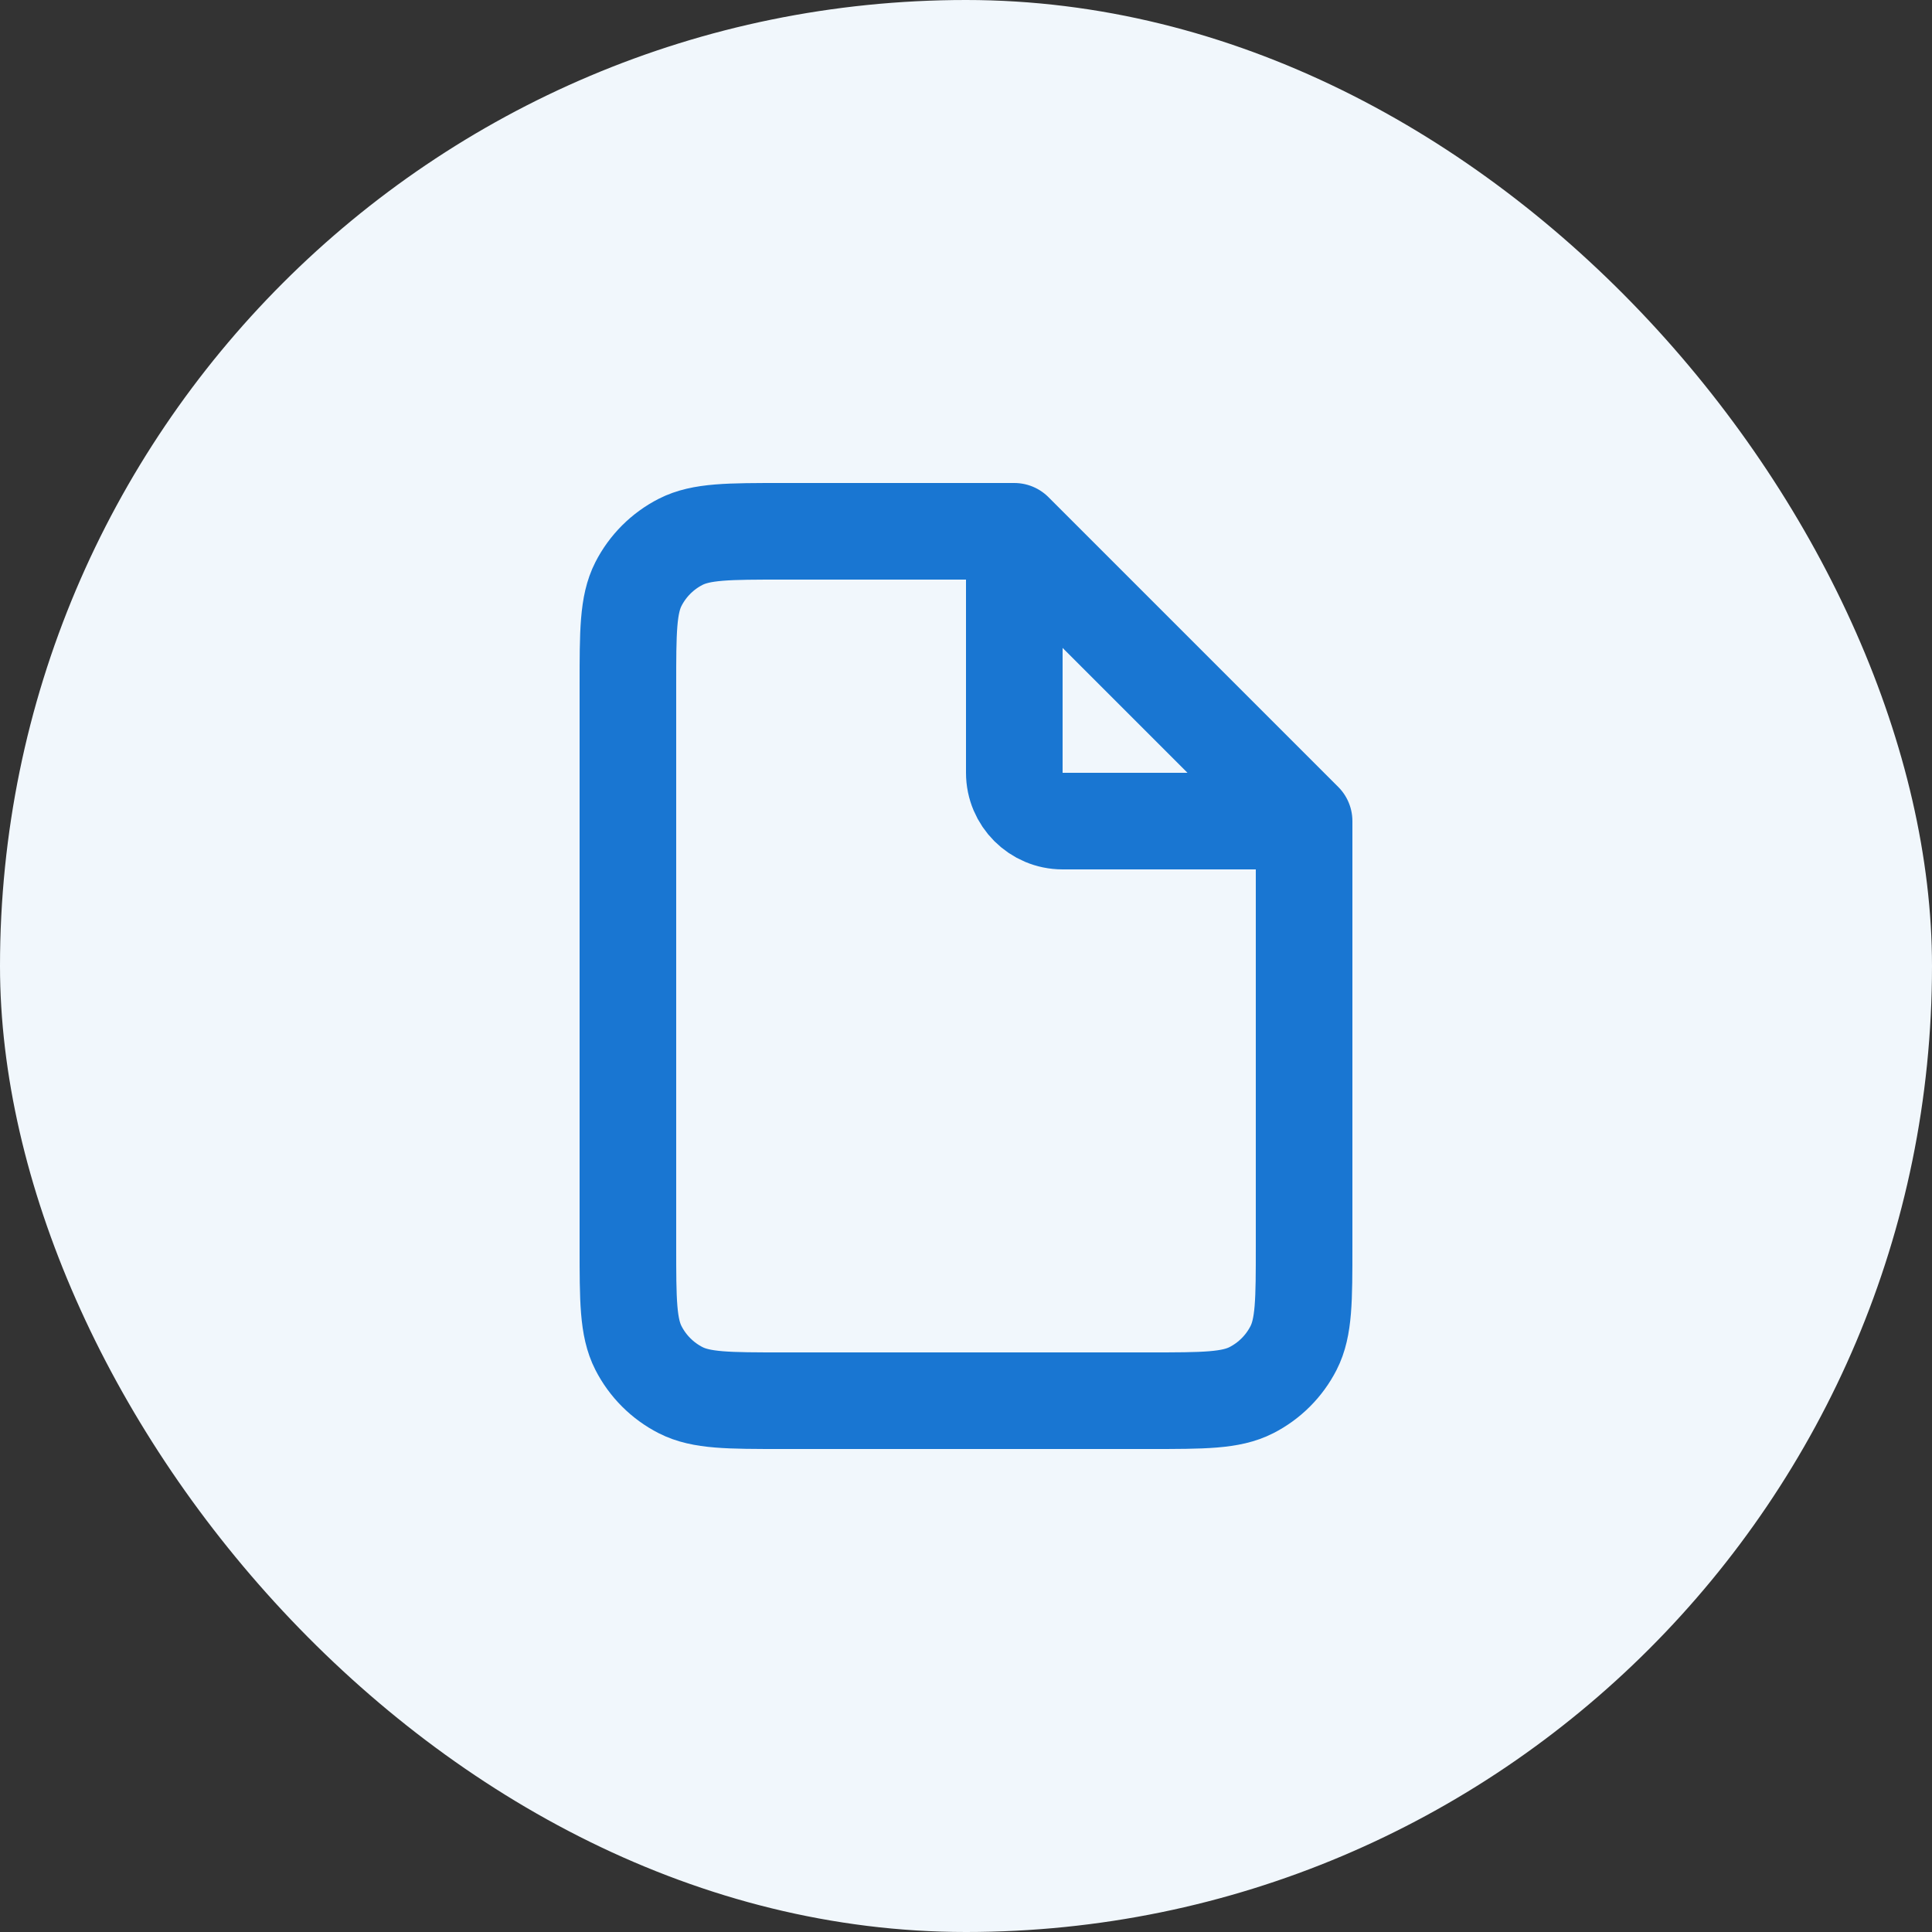
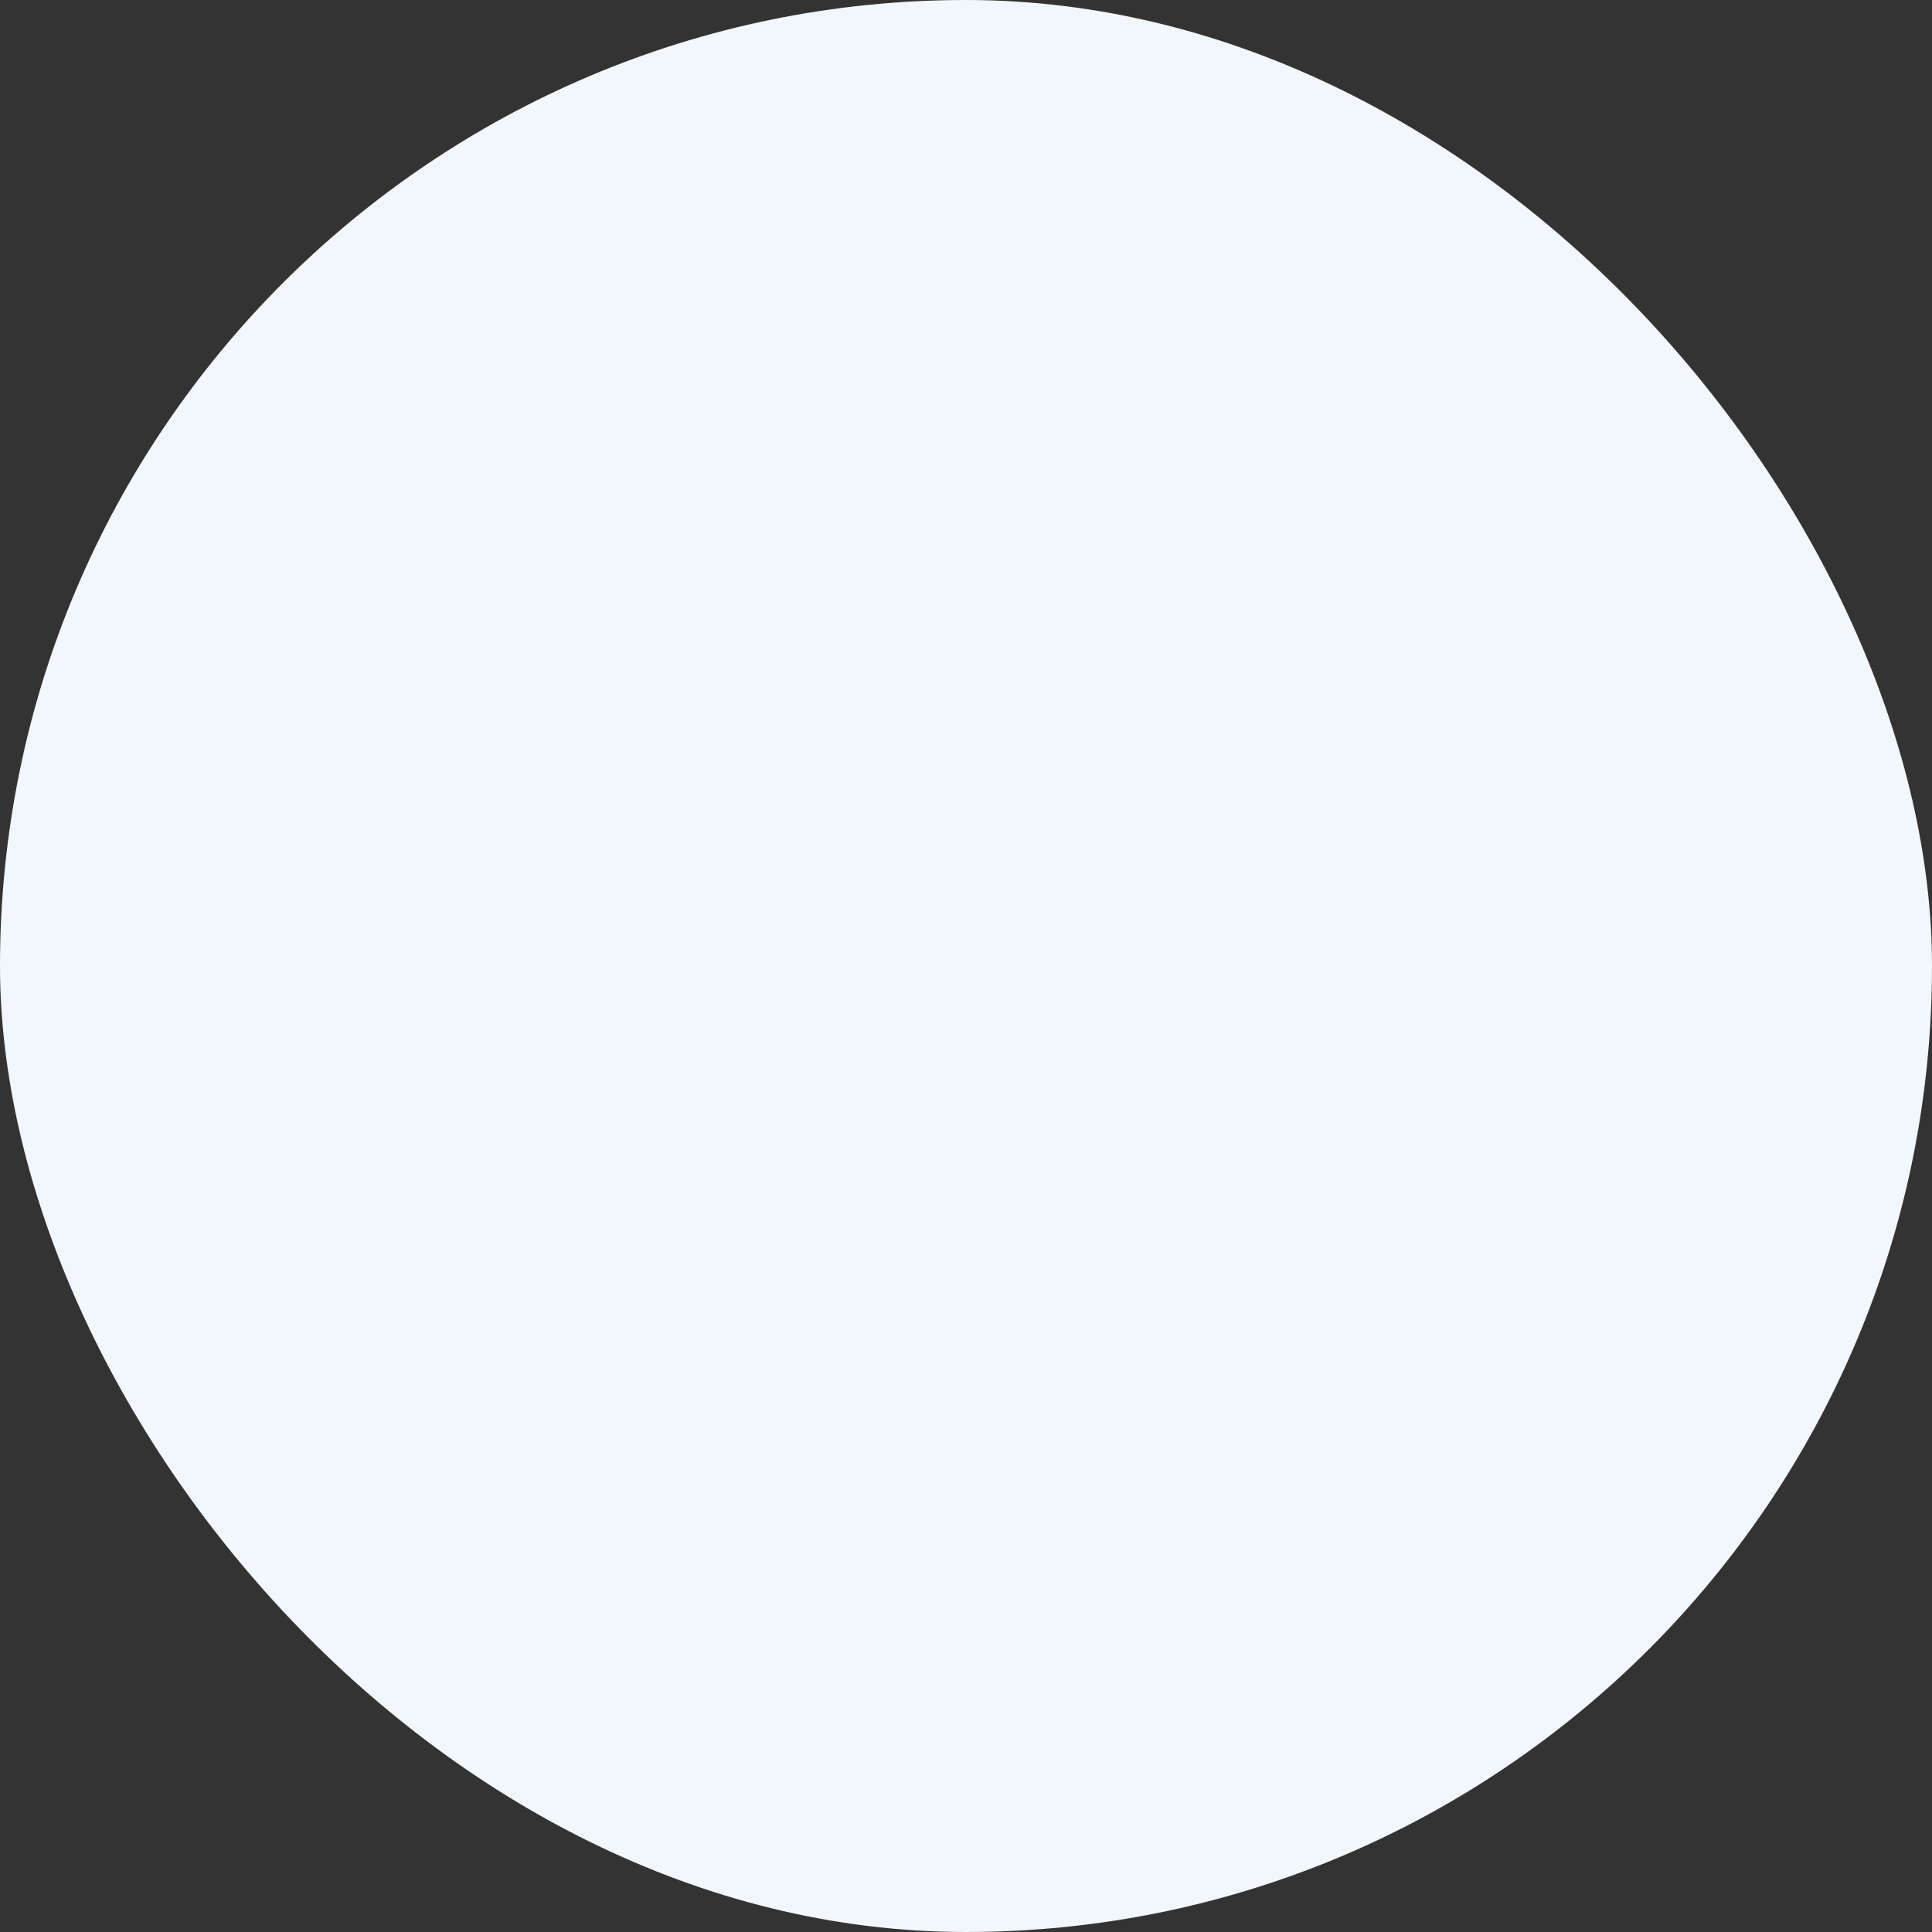
<svg xmlns="http://www.w3.org/2000/svg" width="40" height="40" viewBox="0 0 40 40" fill="none">
  <rect x="0" y="0" width="40" height="40" fill="#333333" stroke="none" />
  <rect width="40" height="40" rx="20" fill="#F1F7FC" />
-   <path d="M27 17V25.8C27 26.92 27 27.48 26.782 27.908C26.59 28.284 26.284 28.59 25.908 28.782C25.48 29 24.92 29 23.8 29H16.2C15.08 29 14.52 29 14.092 28.782C13.716 28.59 13.41 28.284 13.218 27.908C13 27.48 13 26.92 13 25.8V14.2C13 13.08 13 12.52 13.218 12.092C13.41 11.716 13.716 11.41 14.092 11.218C14.52 11 15.08 11 16.2 11H21M27 17L21 11M27 17H22C21.448 17 21 16.552 21 16V11" stroke="#1976D2" stroke-width="2" stroke-linecap="round" stroke-linejoin="round" />
</svg>